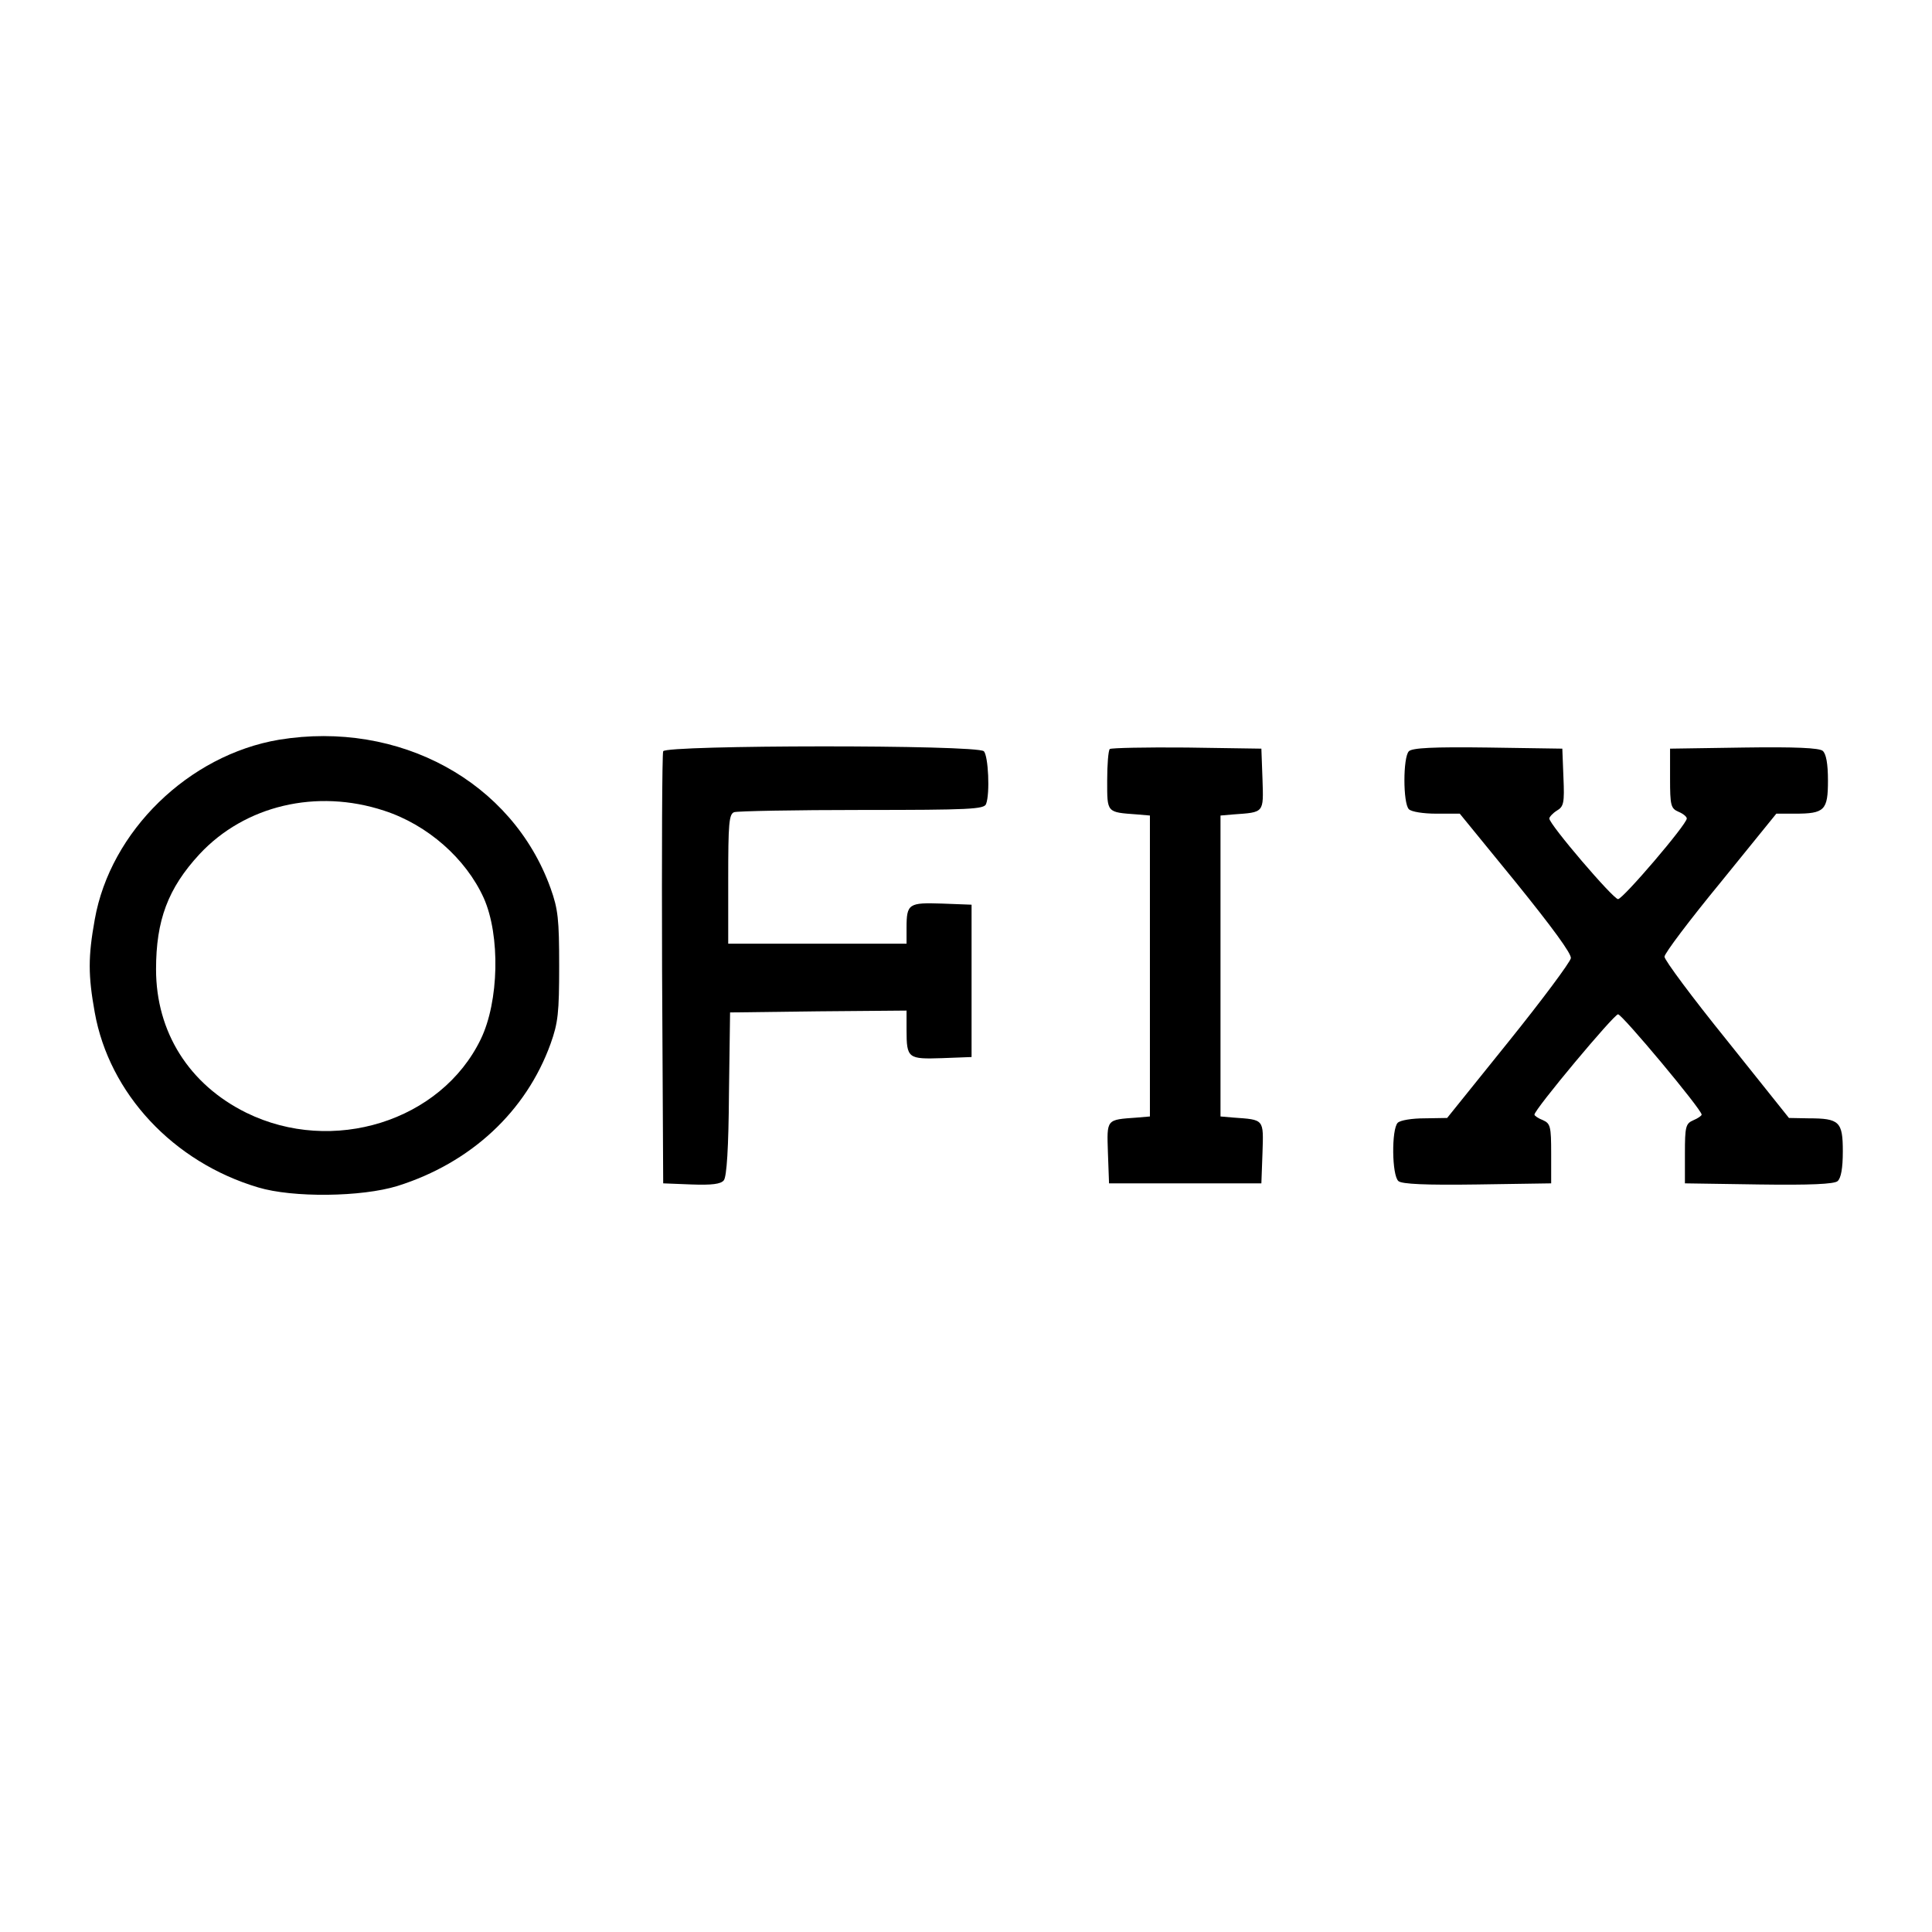
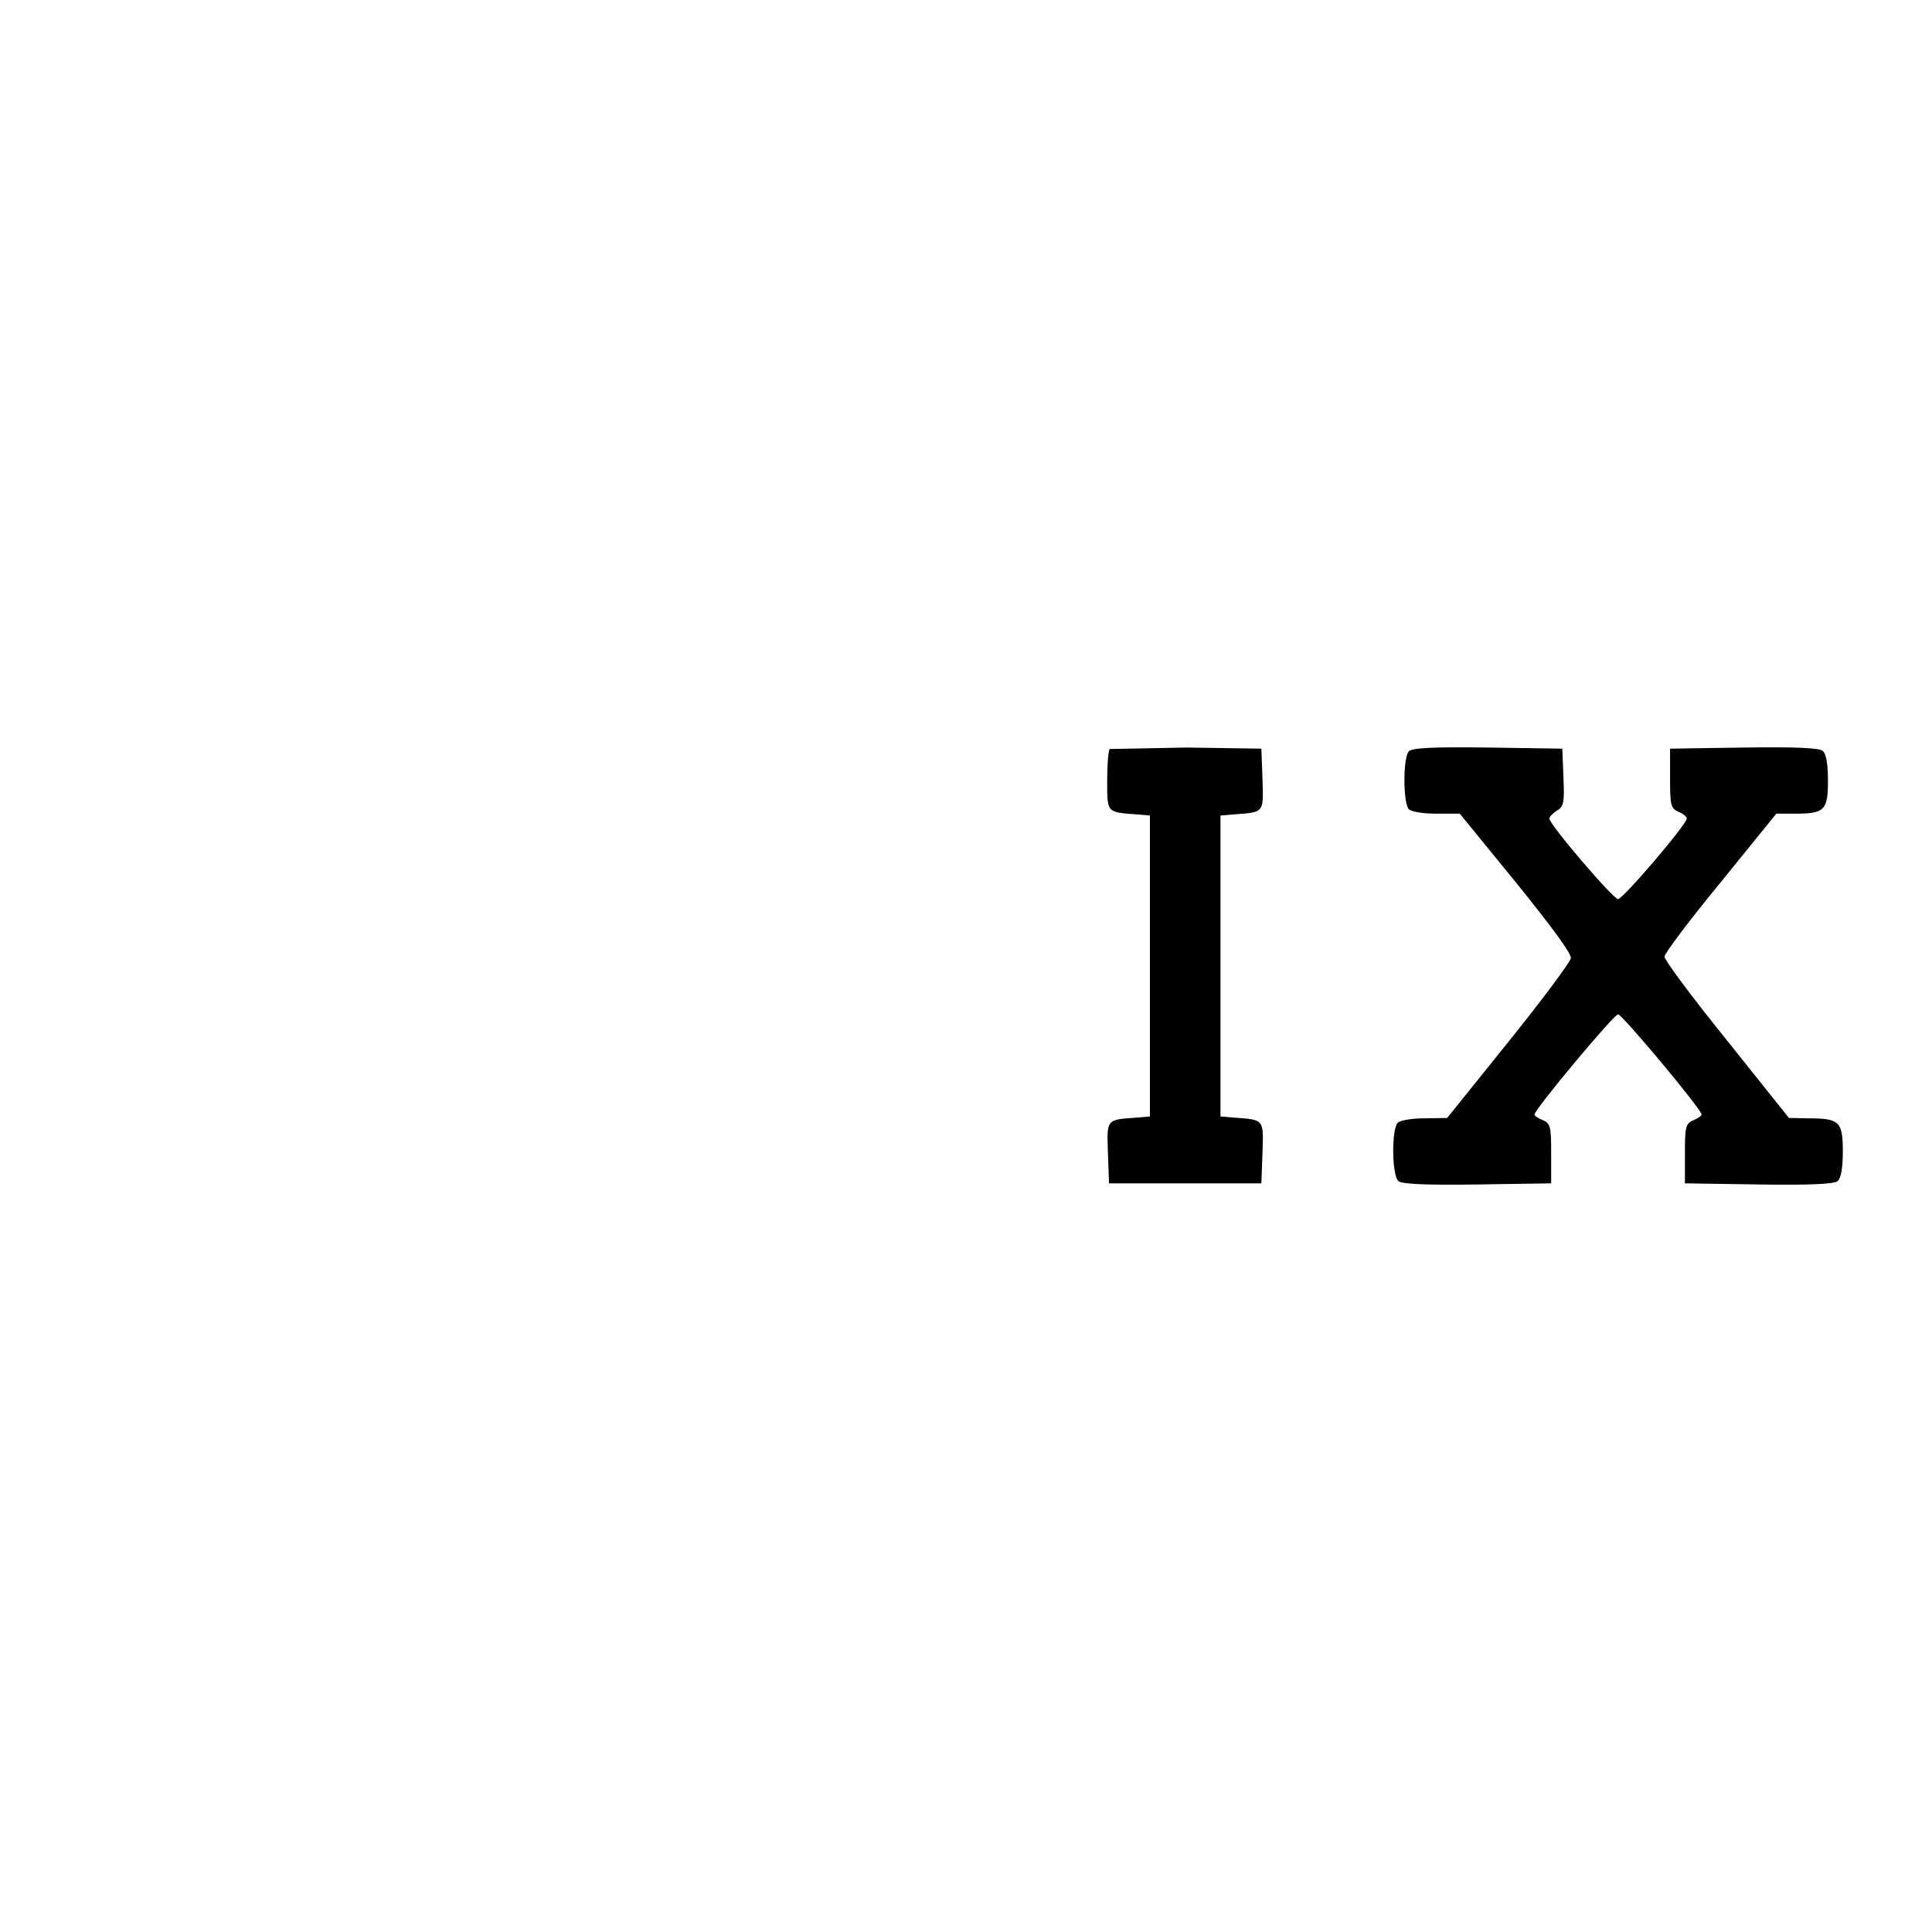
<svg xmlns="http://www.w3.org/2000/svg" version="1.0" width="520pt" height="520pt" viewBox="0 0 520 520" preserveAspectRatio="xMidYMid meet">
  <g transform="translate(0,520) scale(0.1,-0.1)" fill="#000000" stroke="none">
-     <path d="M751 3209 c-243 -41 -454 -246 -496 -484 -18 -100 -18 -150 0 -250 39 -218 211 -403 440 -471 93 -28 278 -26 375 4 197 62 346 200 412 383 20 56 23 83 23 209 0 126 -3 153 -23 209 -103 287 -407 453 -731 400z m283 -191 c117 -38 220 -129 268 -235 45 -101 41 -279 -8 -380 -107 -221 -399 -312 -631 -198 -154 76 -243 217 -243 386 0 132 32 218 117 310 122 131 315 177 497 117z" />
-     <path d="M1785 3178 c-3 -7 -4 -272 -3 -588 l3 -575 76 -3 c55 -2 79 1 87 11 8 9 13 88 14 233 l3 219 238 3 237 2 0 -52 c0 -77 4 -79 96 -76 l79 3 0 205 0 205 -79 3 c-90 3 -96 0 -96 -65 l0 -43 -240 0 -240 0 0 174 c0 149 2 175 16 180 9 3 163 6 344 6 290 0 329 2 334 16 11 28 6 130 -6 142 -18 18 -857 17 -863 0z" />
-     <path d="M2987 3184 c-4 -4 -7 -42 -7 -85 0 -87 -2 -85 80 -91 l35 -3 0 -405 0 -405 -35 -3 c-83 -6 -81 -3 -78 -95 l3 -82 205 0 205 0 3 82 c3 92 5 89 -78 95 l-35 3 0 405 0 405 35 3 c83 6 81 3 78 95 l-3 82 -201 3 c-110 1 -203 -1 -207 -4z" />
+     <path d="M2987 3184 c-4 -4 -7 -42 -7 -85 0 -87 -2 -85 80 -91 l35 -3 0 -405 0 -405 -35 -3 c-83 -6 -81 -3 -78 -95 l3 -82 205 0 205 0 3 82 c3 92 5 89 -78 95 l-35 3 0 405 0 405 35 3 c83 6 81 3 78 95 l-3 82 -201 3 z" />
    <path d="M3792 3178 c-16 -16 -16 -140 0 -156 7 -7 39 -12 74 -12 l63 0 151 -185 c97 -120 150 -192 148 -204 -2 -11 -77 -112 -168 -225 l-165 -205 -61 -1 c-33 0 -65 -5 -72 -12 -17 -17 -16 -142 2 -157 9 -8 74 -11 212 -9 l199 3 0 80 c0 73 -2 81 -22 90 -13 5 -23 12 -23 15 0 14 214 270 225 270 11 0 225 -256 225 -270 0 -3 -10 -10 -22 -15 -21 -9 -23 -17 -23 -90 l0 -80 199 -3 c138 -2 203 1 212 9 9 8 14 34 14 80 0 80 -9 89 -92 89 l-53 1 -167 209 c-93 115 -168 216 -168 225 0 9 68 99 151 200 l150 185 50 0 c80 0 89 9 89 89 0 46 -5 72 -14 80 -9 8 -74 11 -212 9 l-199 -3 0 -80 c0 -73 2 -81 23 -90 12 -5 22 -13 22 -18 0 -16 -172 -217 -185 -217 -13 0 -185 201 -185 217 0 4 9 14 20 21 19 11 21 21 18 90 l-3 77 -200 3 c-148 2 -204 -1 -213 -10z" />
  </g>
</svg>